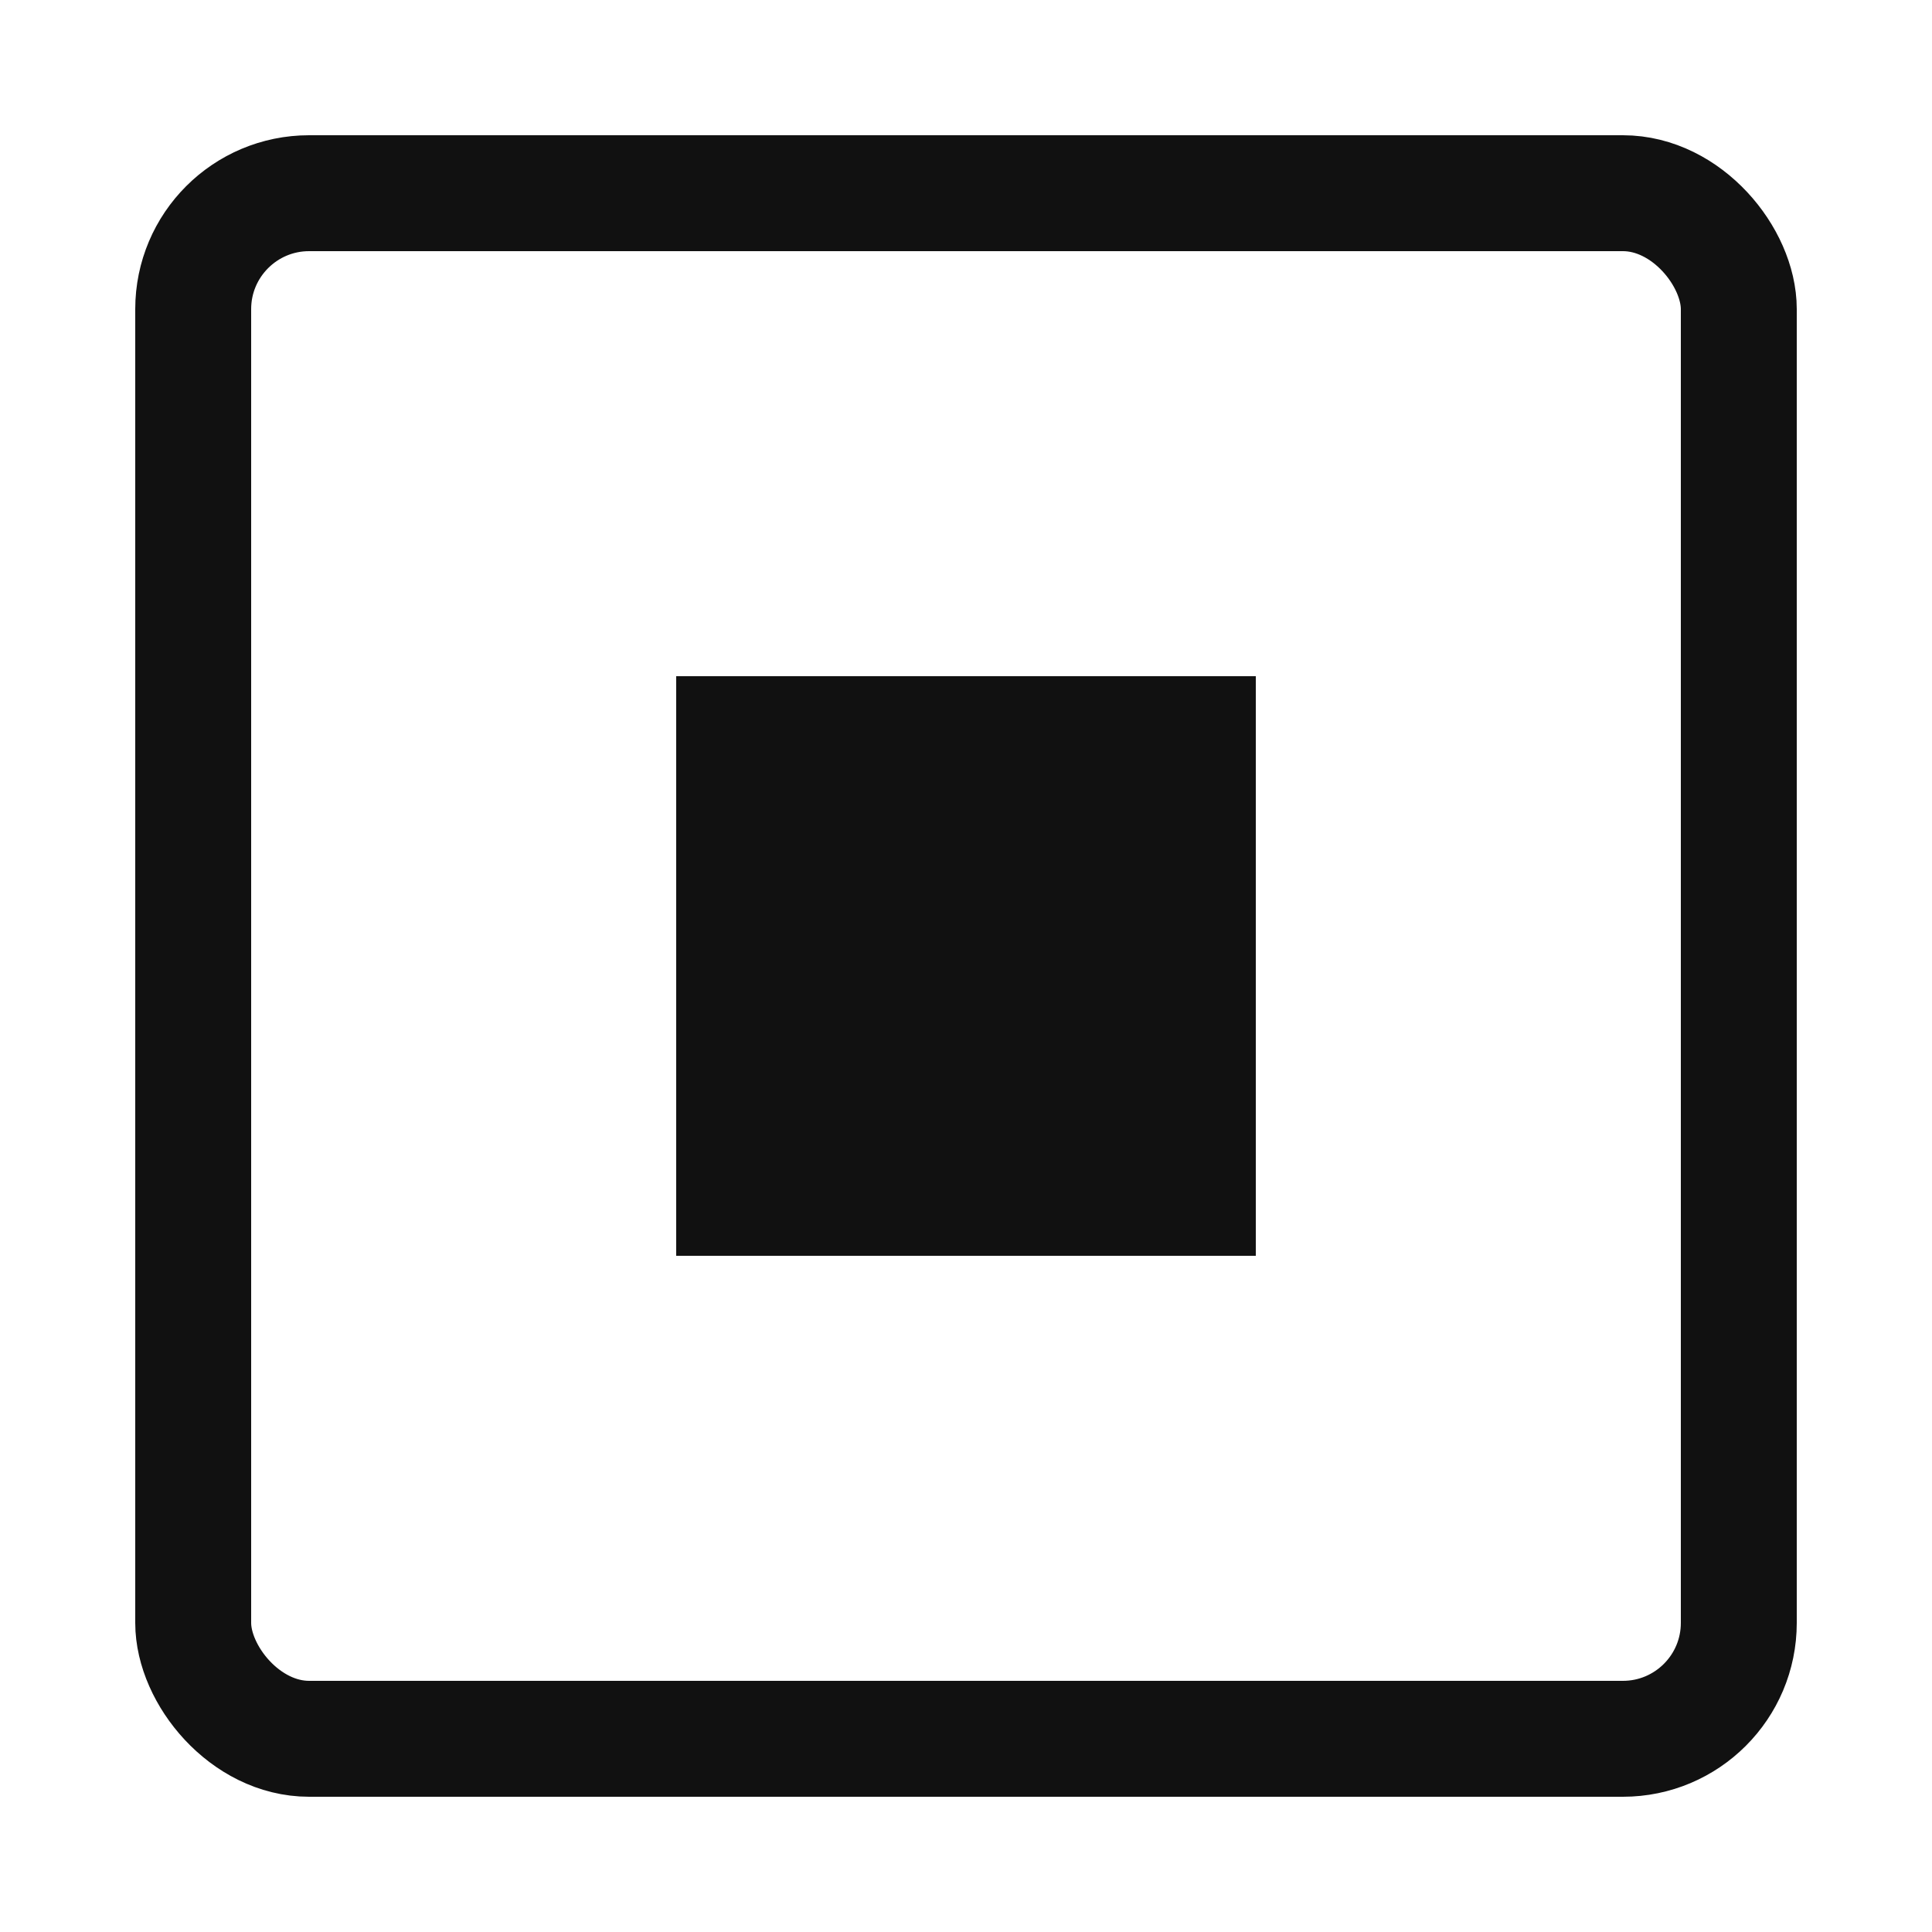
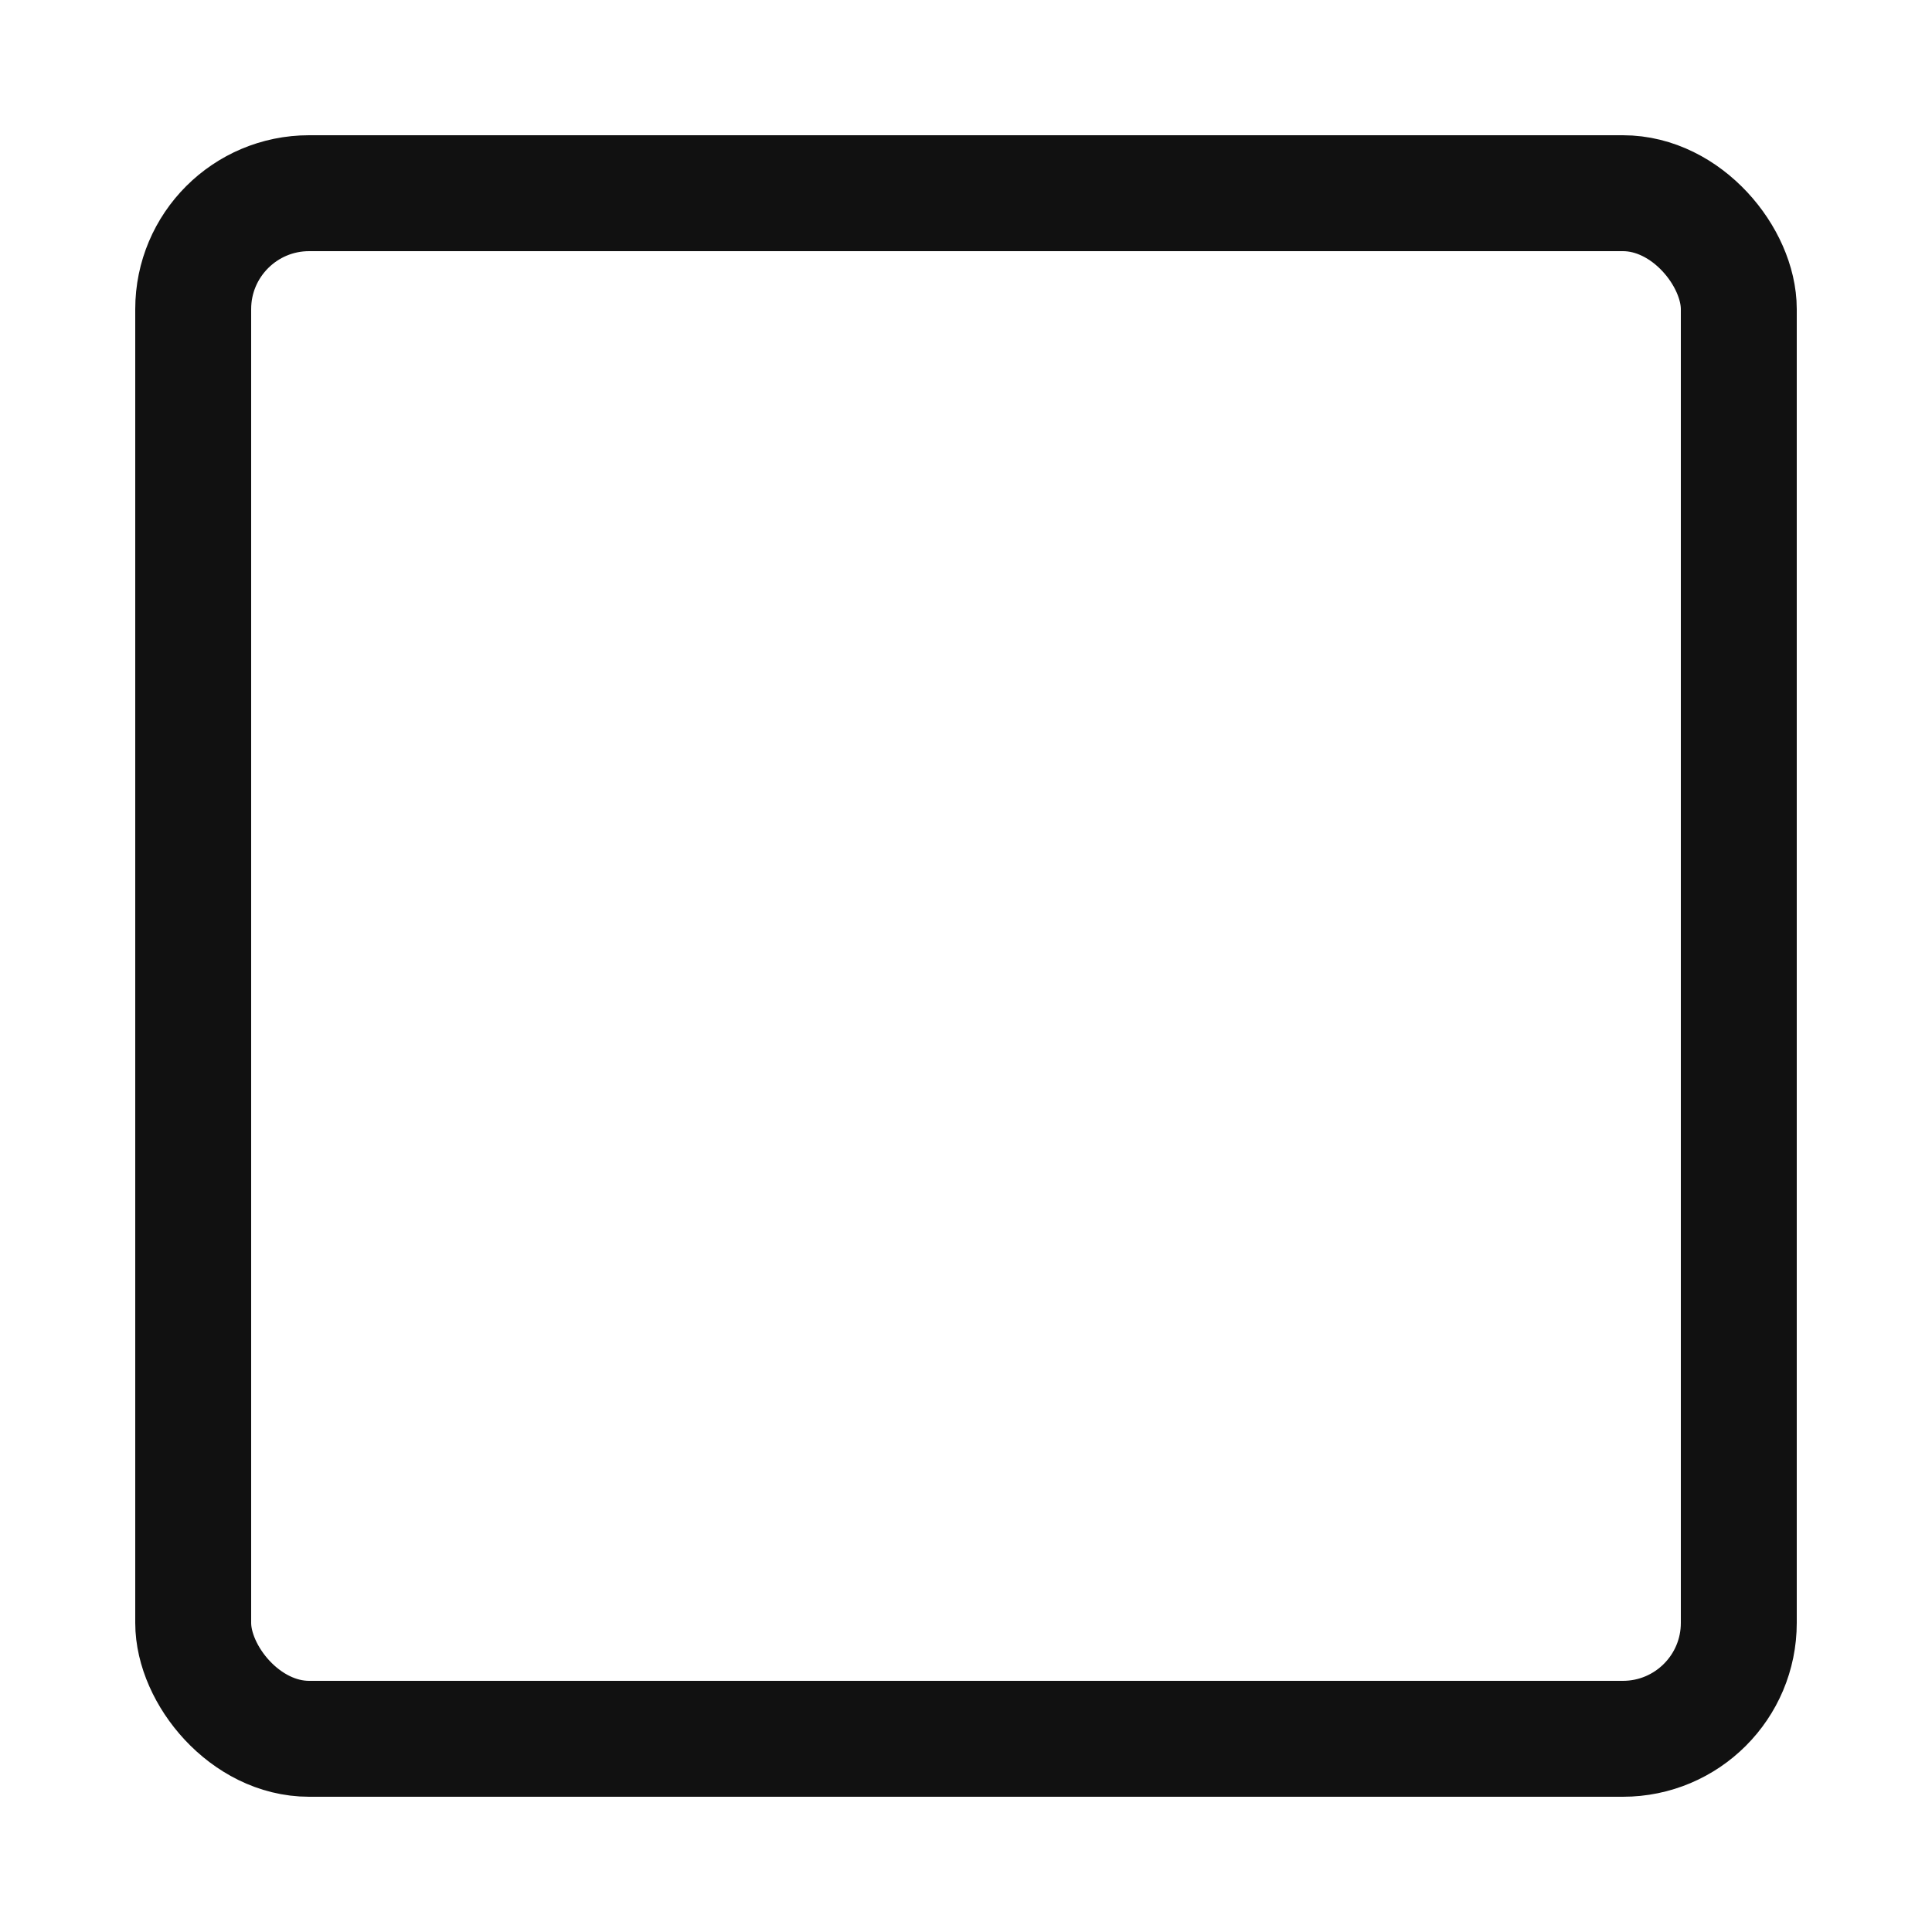
<svg xmlns="http://www.w3.org/2000/svg" width="32" height="32" viewBox="0 0 100 100" role="img" aria-labelledby="logoTitle logoDesc" preserveAspectRatio="xMidYMid meet">
  <title id="logoTitle">TM Leads</title>
  <desc id="logoDesc">Square outline with a central square</desc>
  <rect x="10" y="10" width="80" height="80" fill="none" stroke="#111" stroke-width="6" rx="6" />
-   <rect x="35" y="35" width="30" height="30" fill="#111" />
</svg>